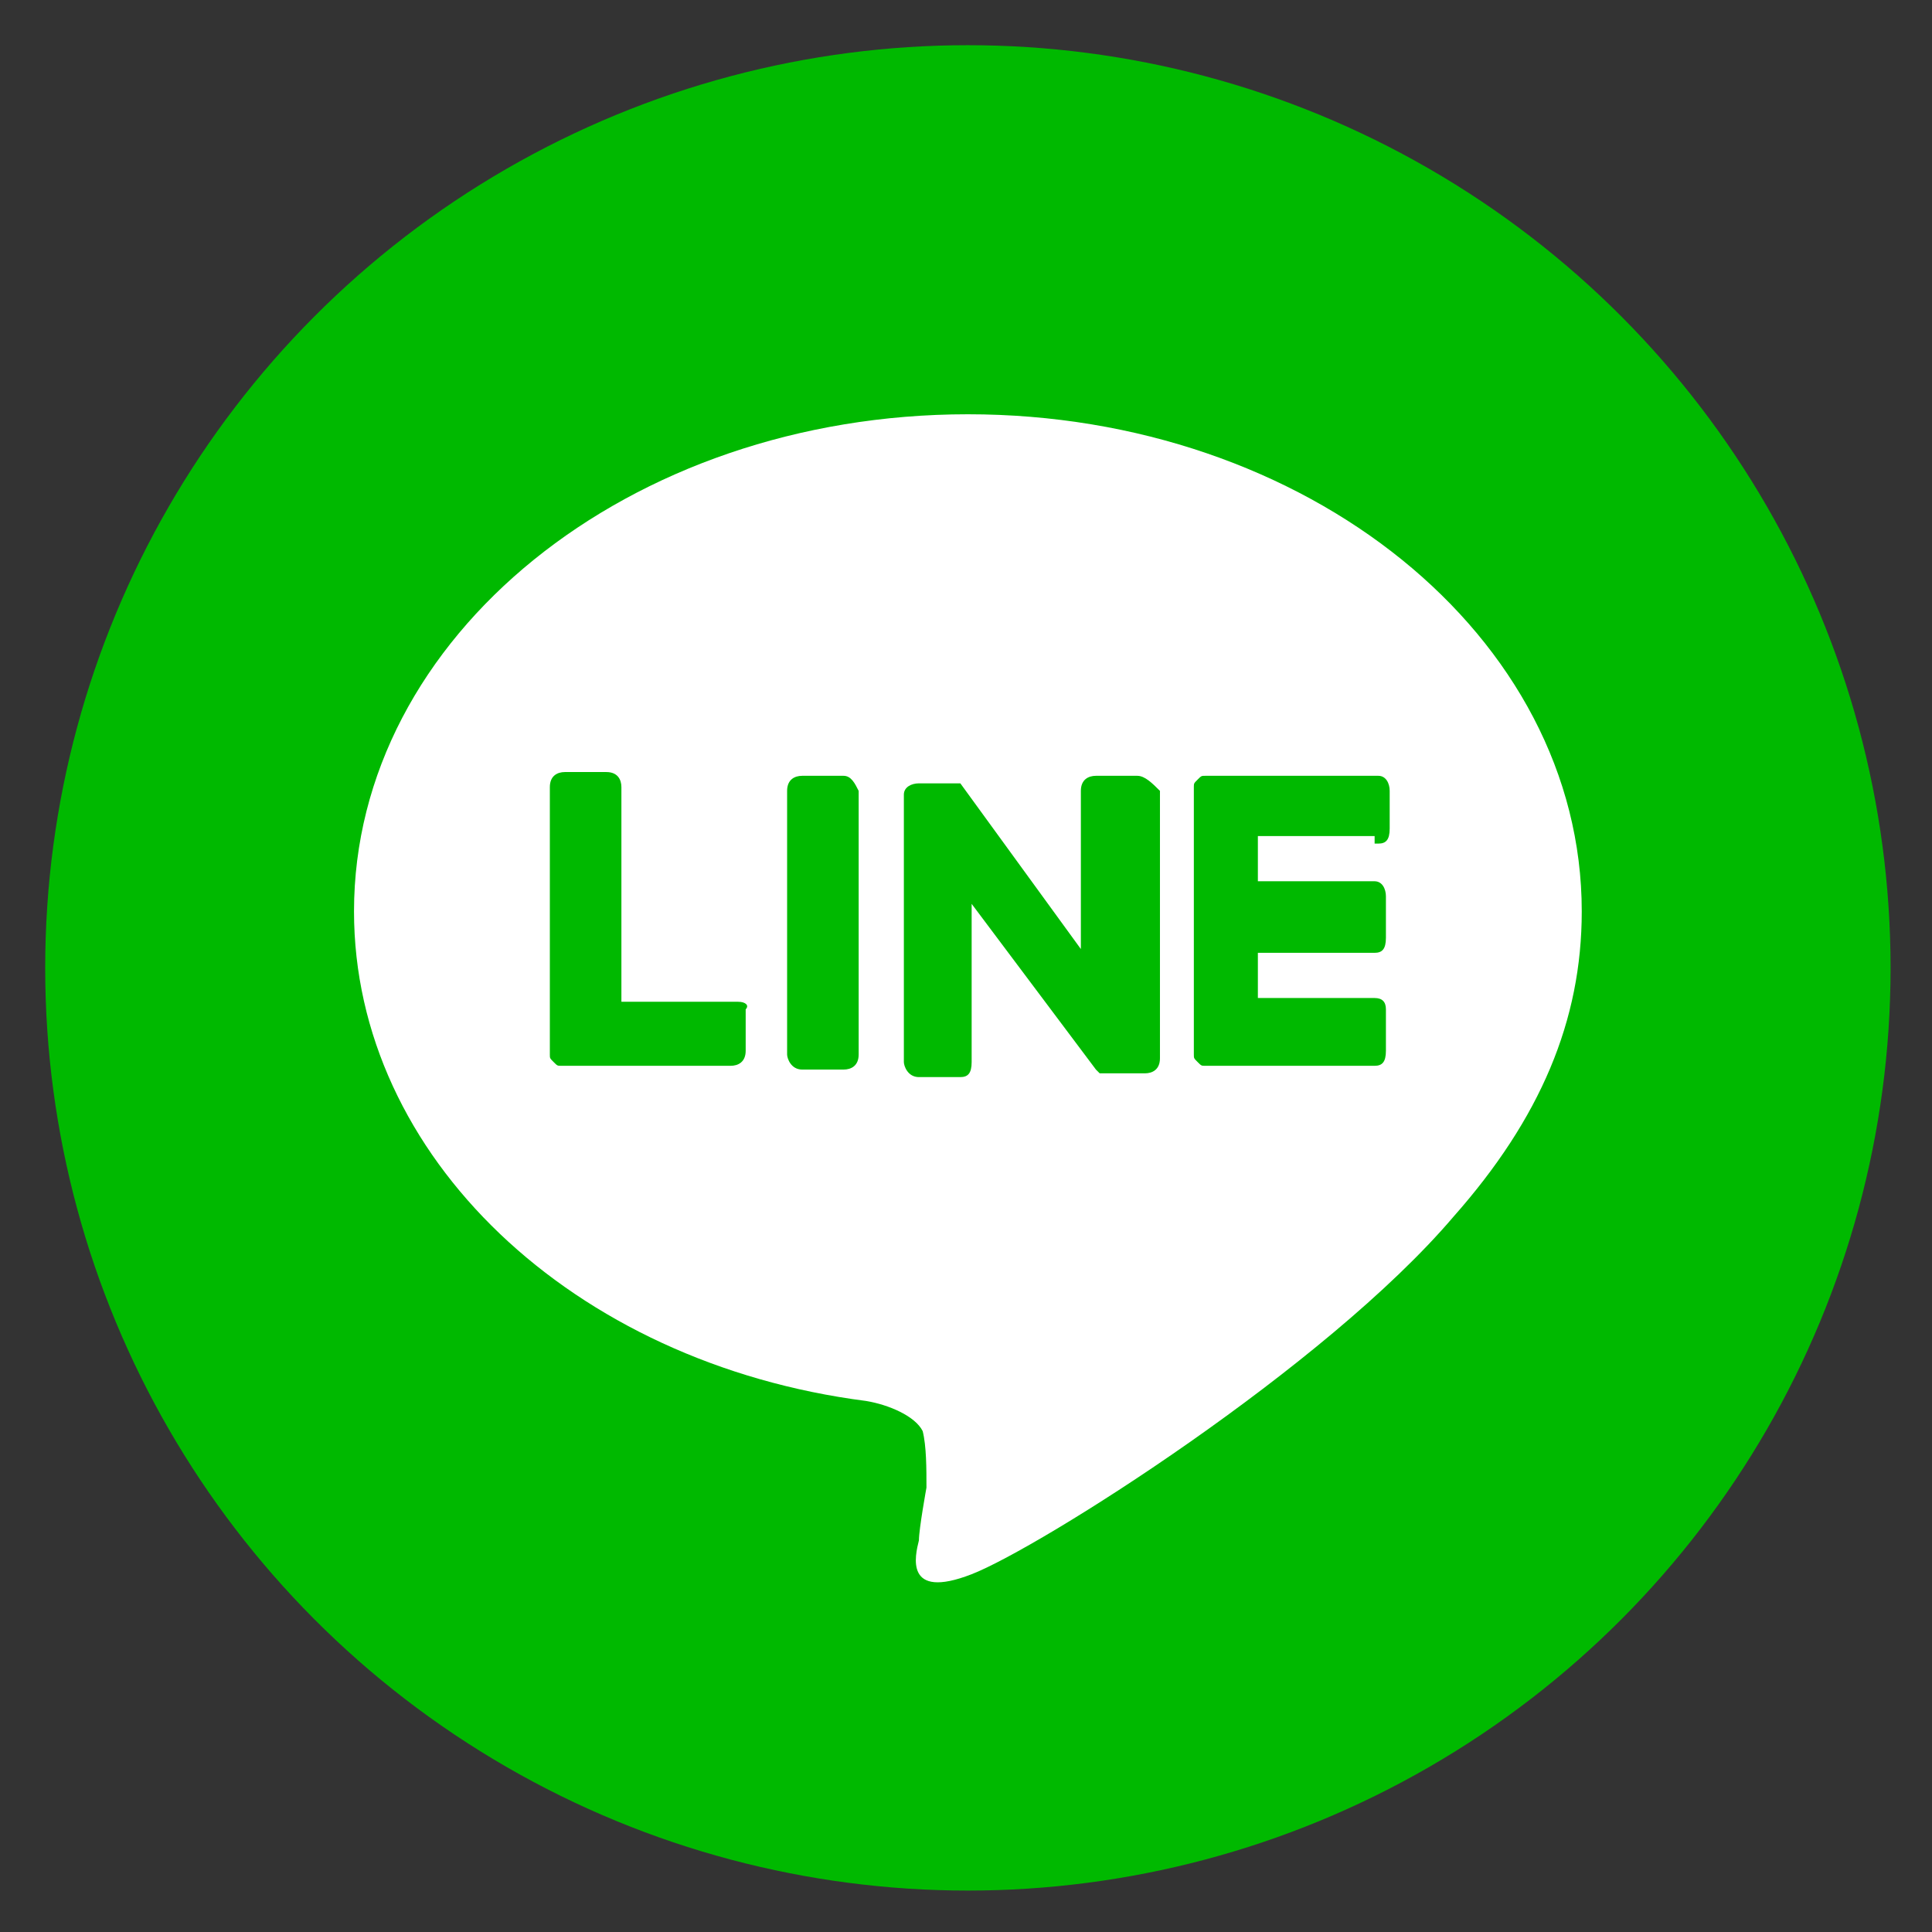
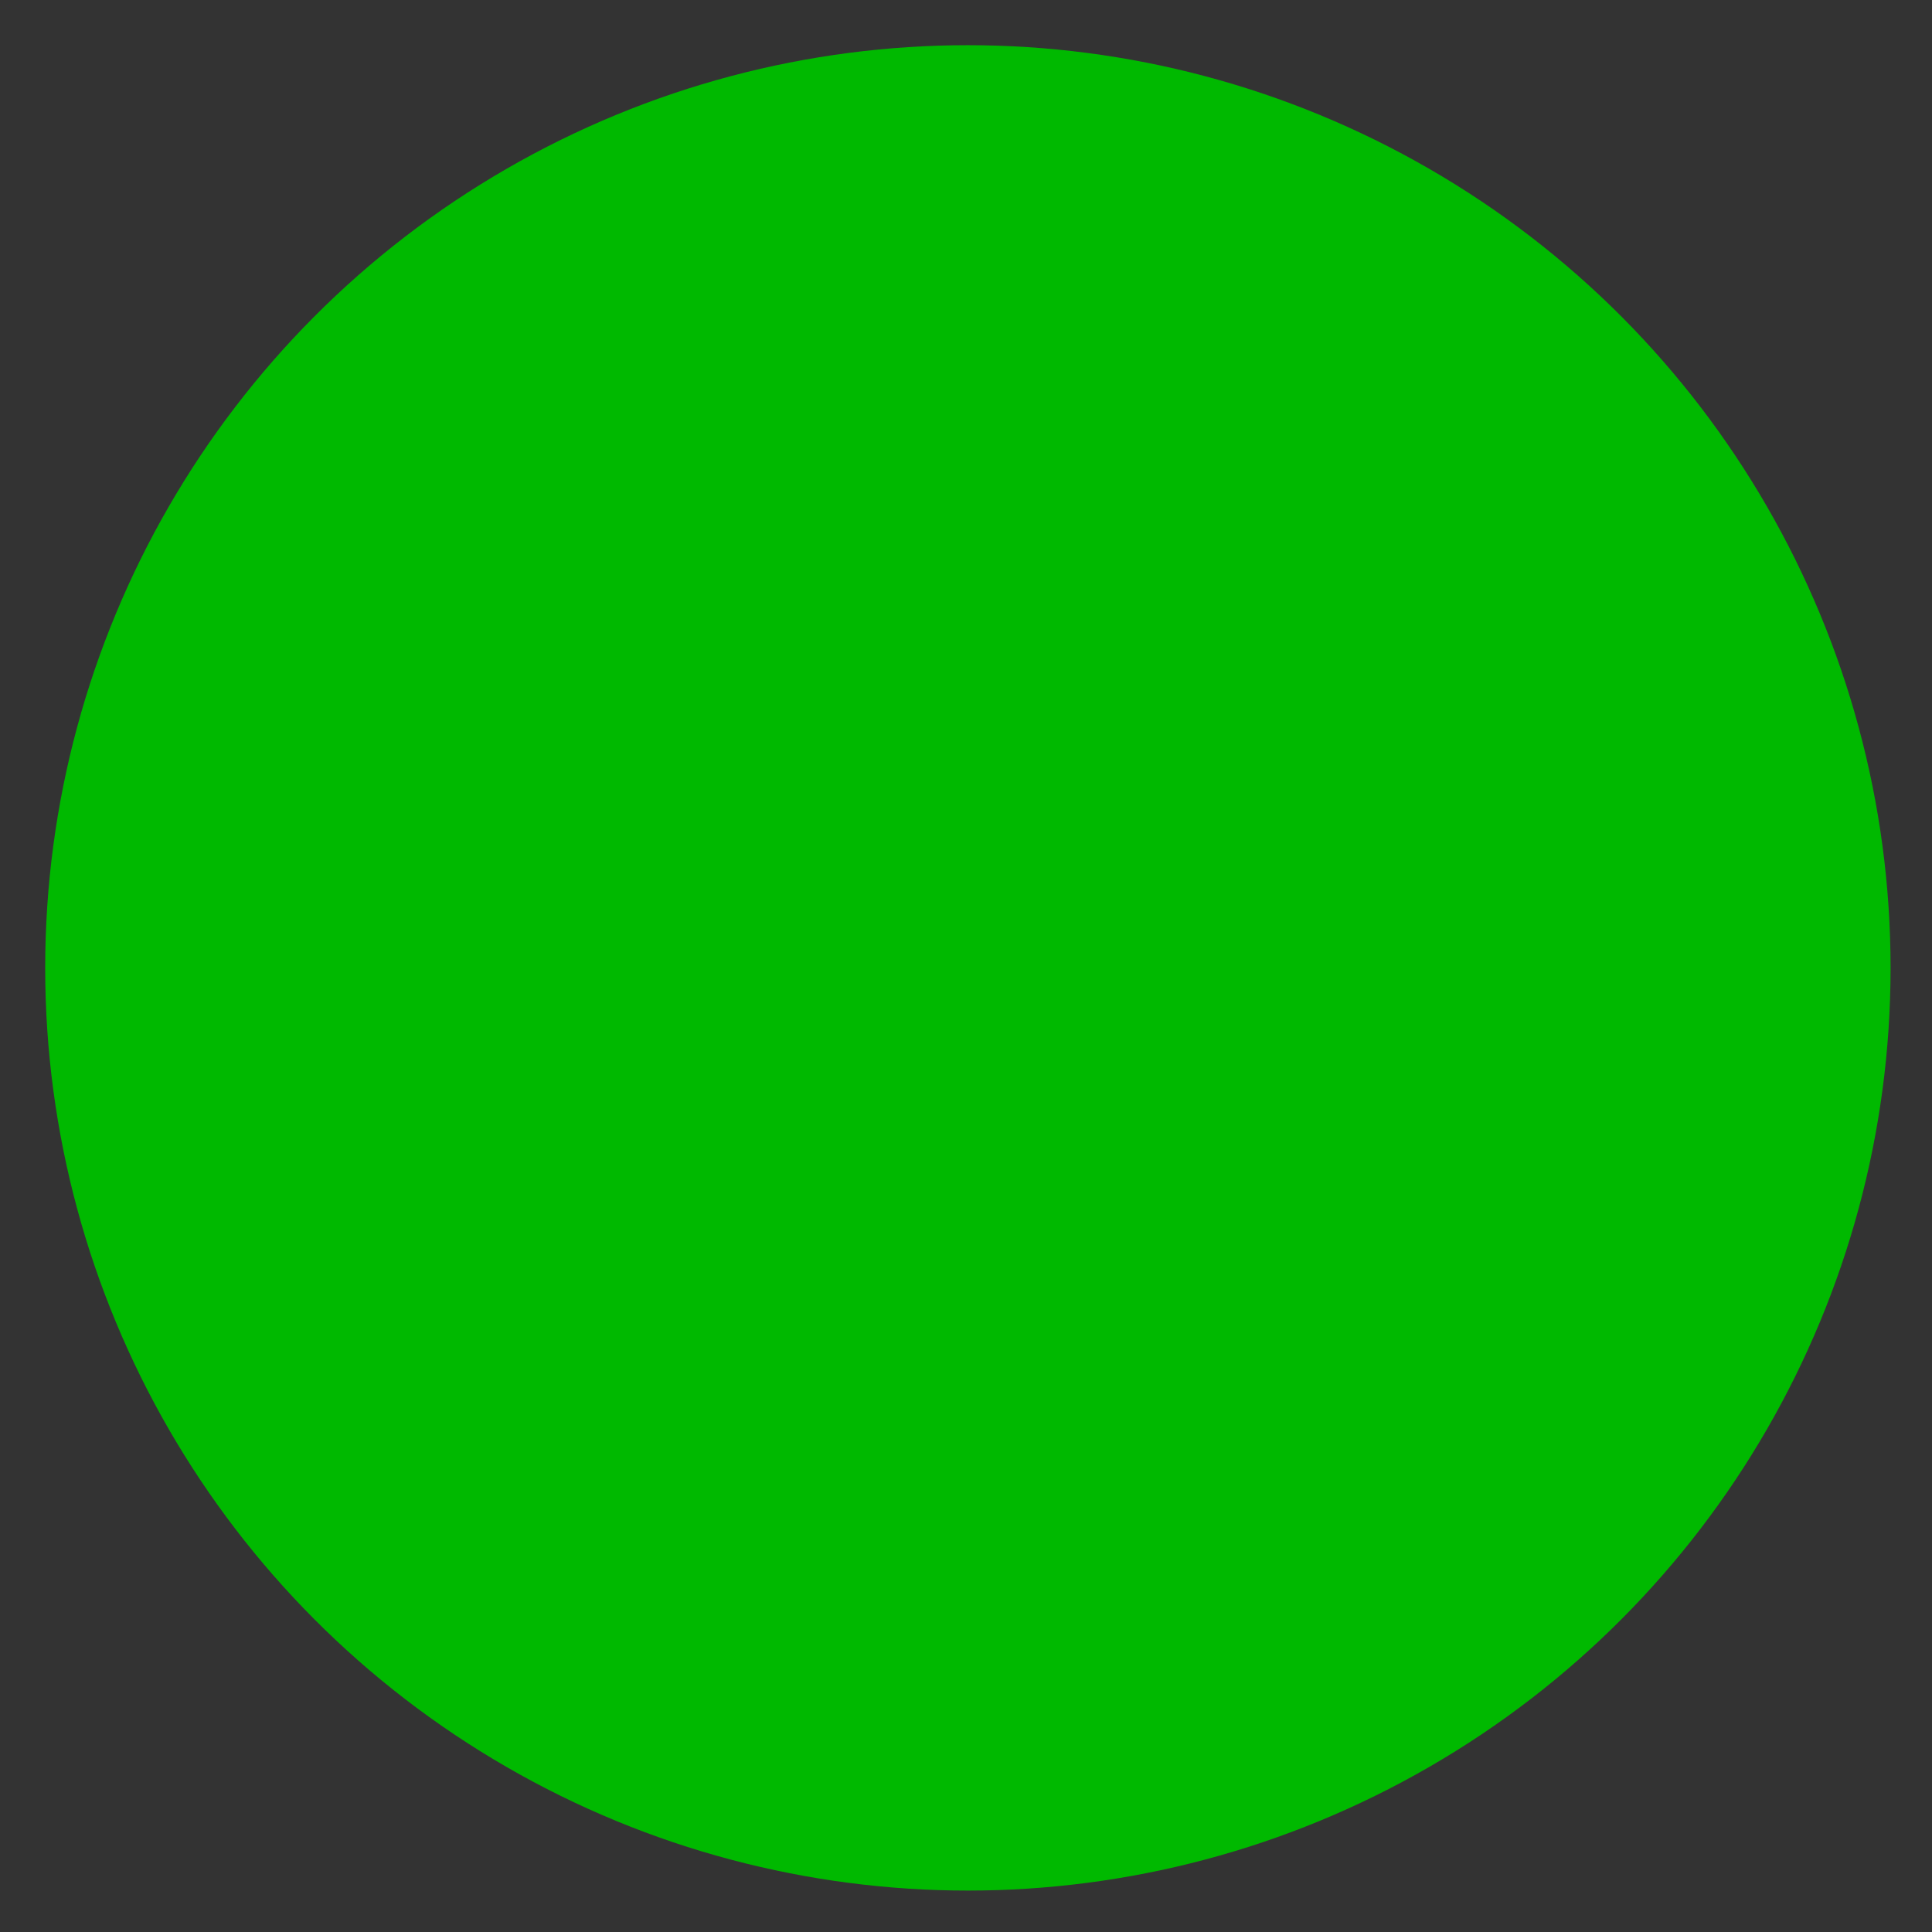
<svg xmlns="http://www.w3.org/2000/svg" version="1.1" id="圖層_1" x="0px" y="0px" width="51.3px" height="51.3px" viewBox="0 0 51.3 51.3" style="enable-background:new 0 0 51.3 51.3;" xml:space="preserve">
  <rect x="0" y="0" width="51.3" height="51.3" fill="#333333" stroke="none" />
  <style type="text/css">
	.st0{fill:#00B900;}
	.st1{fill:#FFFFFF;}
</style>
  <g>
    <circle class="st0" cx="25.7" cy="25.7" r="24.5" />
    <g id="TYPE_A_19_">
      <g>
-         <path class="st1" d="M42,24.2C42,16.9,34.7,11,25.7,11c-9,0-16.3,5.9-16.3,13.2c0,6.5,5.8,12,13.6,13c0.6,0.1,1.3,0.4,1.5,0.8     c0.1,0.4,0.1,1,0.1,1.5c0,0-0.2,1.1-0.2,1.4c-0.1,0.4-0.4,1.6,1.4,0.9c1.8-0.7,9.4-5.5,12.8-9.5l0,0C40.9,29.7,42,27.1,42,24.2" />
        <g>
-           <path class="st0" d="M22.4,20.6h-1.1c-0.2,0-0.4,0.1-0.4,0.4V28c0,0.1,0.1,0.4,0.4,0.4h1.1c0.2,0,0.4-0.1,0.4-0.4V21      C22.7,20.8,22.6,20.6,22.4,20.6" />
-           <path class="st0" d="M30.2,20.6h-1.1c-0.2,0-0.4,0.1-0.4,0.4v4.2l-3.2-4.4l0,0l0,0l0,0l0,0l0,0l0,0l0,0l0,0l0,0l0,0l0,0l0,0l0,0      l0,0l0,0l0,0l0,0l0,0l0,0h-1.1c-0.2,0-0.4,0.1-0.4,0.3v7.1c0,0.1,0.1,0.4,0.4,0.4h1.1c0.2,0,0.3-0.1,0.3-0.4V24l3.3,4.4l0.1,0.1      l0,0l0,0l0,0l0,0l0,0l0,0l0,0l0,0h0.1h1.1c0.2,0,0.4-0.1,0.4-0.4V21C30.6,20.8,30.4,20.6,30.2,20.6" />
-           <path class="st0" d="M19.6,26.6h-3.1v-5.7c0-0.2-0.1-0.4-0.4-0.4h-1.1c-0.2,0-0.4,0.1-0.4,0.4V28l0,0c0,0.1,0,0.1,0.1,0.2l0,0      l0,0c0.1,0.1,0.1,0.1,0.2,0.1l0,0h4.5c0.2,0,0.4-0.1,0.4-0.4v-1.1C19.9,26.7,19.8,26.6,19.6,26.6" />
-           <path class="st0" d="M36.6,22.4c0.2,0,0.3-0.1,0.3-0.4V21c0-0.2-0.1-0.4-0.3-0.4H32l0,0c-0.1,0-0.1,0-0.2,0.1l0,0l0,0      c-0.1,0.1-0.1,0.1-0.1,0.2l0,0V28l0,0c0,0.1,0,0.1,0.1,0.2l0,0l0,0c0.1,0.1,0.1,0.1,0.2,0.1l0,0h4.5c0.2,0,0.3-0.1,0.3-0.4v-1.1      c0-0.2-0.1-0.3-0.3-0.3h-3.1v-1.2h3.1c0.2,0,0.3-0.1,0.3-0.4v-1.1c0-0.2-0.1-0.4-0.3-0.4h-3.1v-1.2h3.1V22.4z" />
-         </g>
+           </g>
      </g>
    </g>
  </g>
</svg>